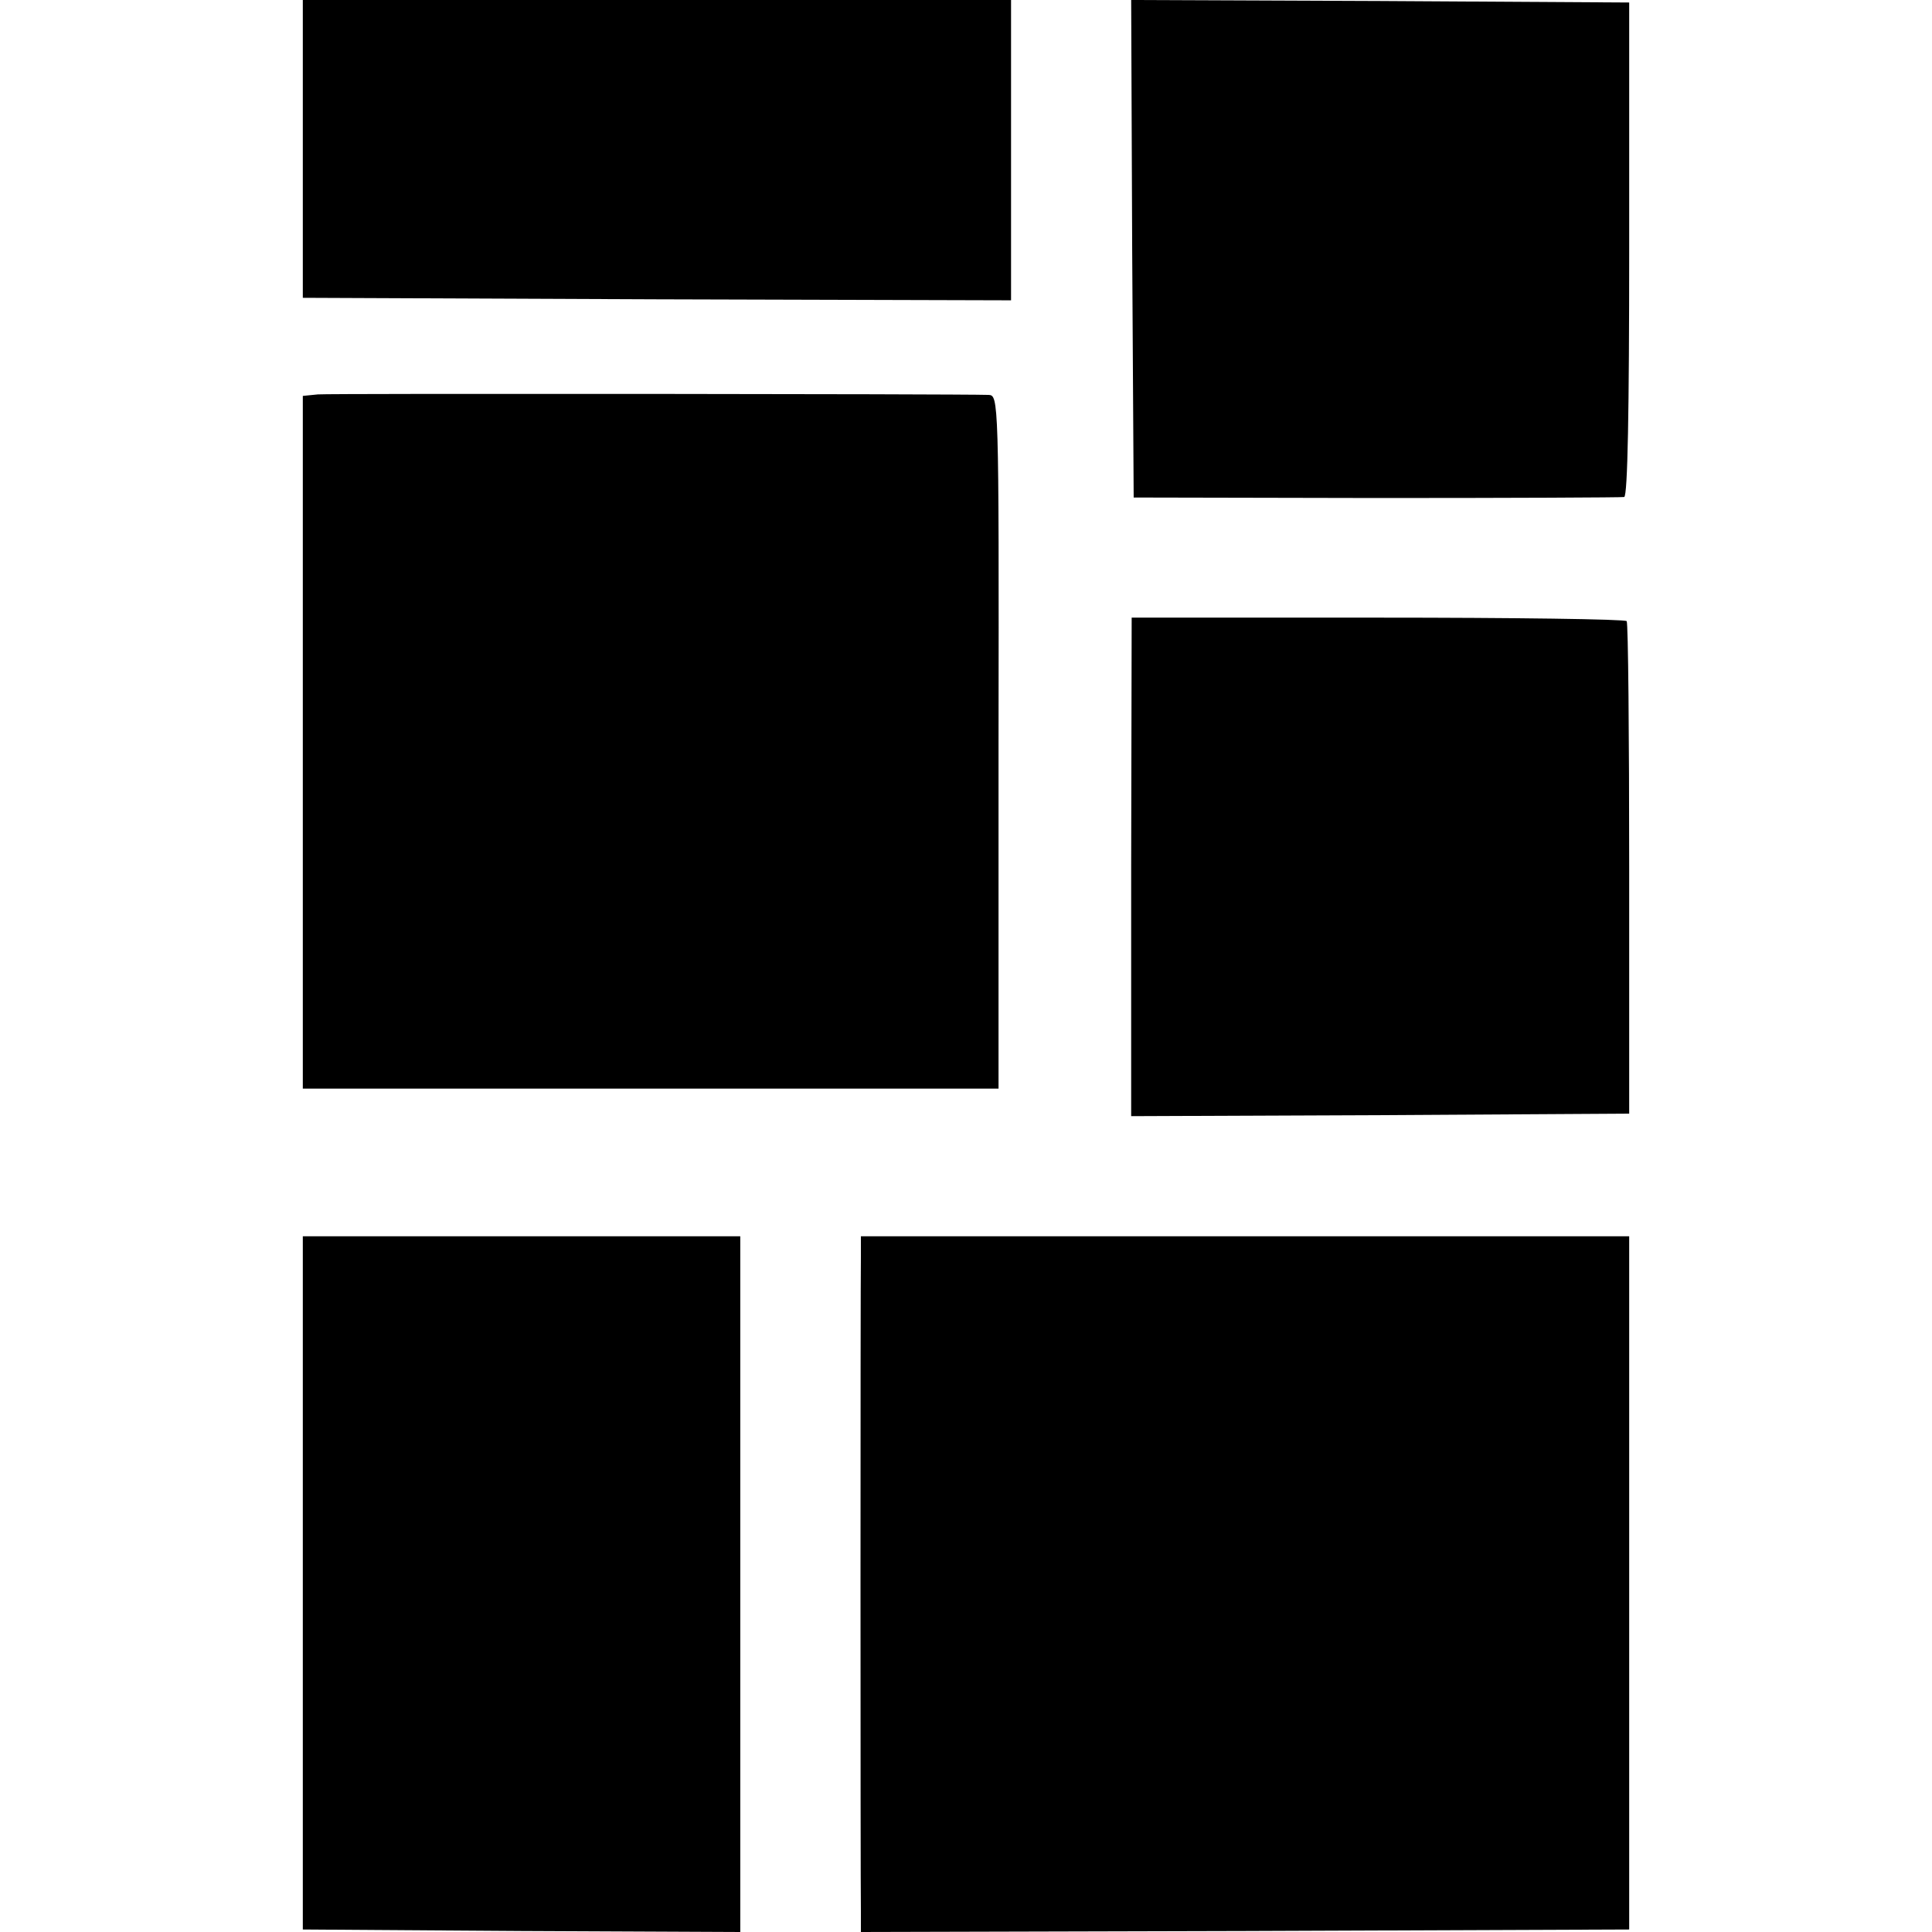
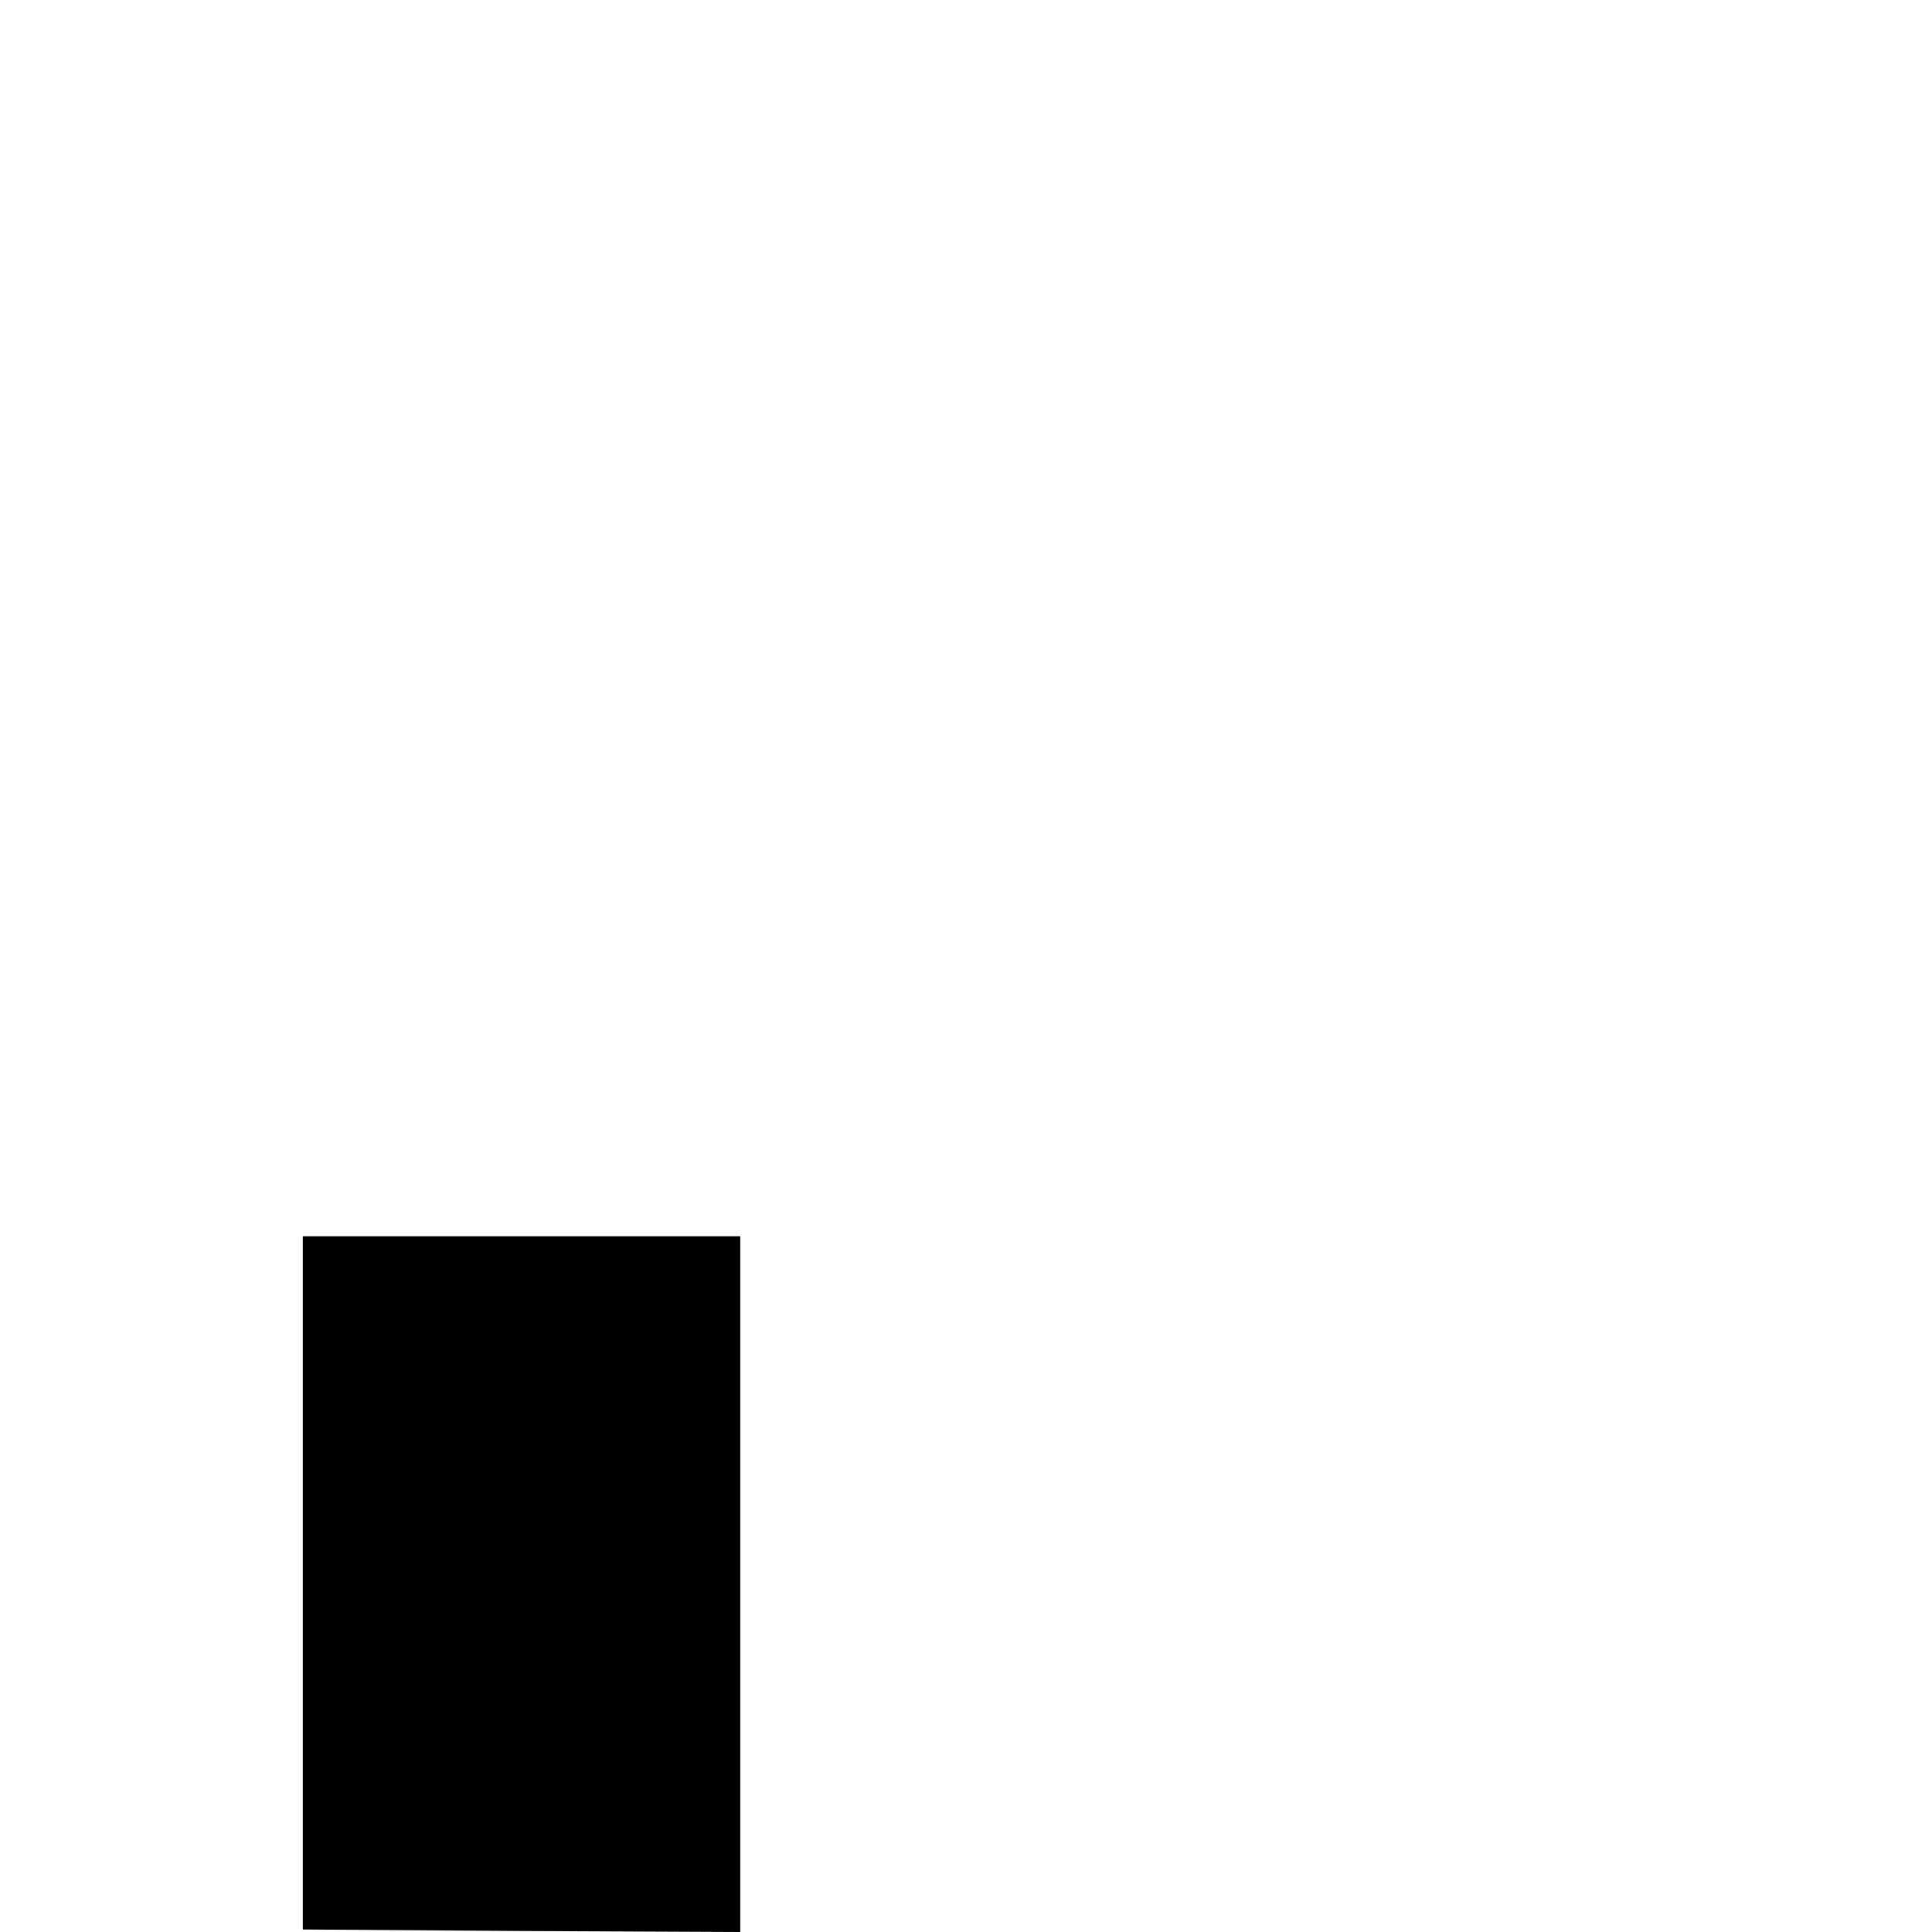
<svg xmlns="http://www.w3.org/2000/svg" version="1.0" width="386pt" height="386pt" viewBox="0 0 386 386" preserveAspectRatio="xMidYMid meet">
  <g transform="translate(0,386) scale(0.1,-0.1)" fill="#000000" stroke="none">
-     <path d="M605 3563 l0 -298 708 -3 707 -2 0 300 0 300 -708 0 -707 0 0 -297z" />
-     <path d="M2262 3363 l3 -497 485 -1 c267 0 490 1 495 2 7 2 10 173 10 496 l0 492 -498 3 -497 2 2 -497z" />
-     <path d="M635 3072 l-30 -3 0 -692 0 -692 695 0 695 0 0 693 c1 689 0 692 -20 693 -64 2 -1315 3 -1340 1z" />
-     <path d="M2260 2128 l0 -498 497 2 498 3 0 488 c0 269 -2 492 -5 496 -3 4 -226 7 -497 7 l-492 0 -1 -498z" />
    <path d="M605 698 l0 -693 437 -3 437 -2 0 695 0 695 -437 0 -437 0 0 -692z" />
-     <path d="M1720 1348 c-1 -51 -1 -1244 0 -1306 l0 -42 768 2 767 3 0 693 0 692 -767 0 -768 0 0 -42z" />
  </g>
</svg>